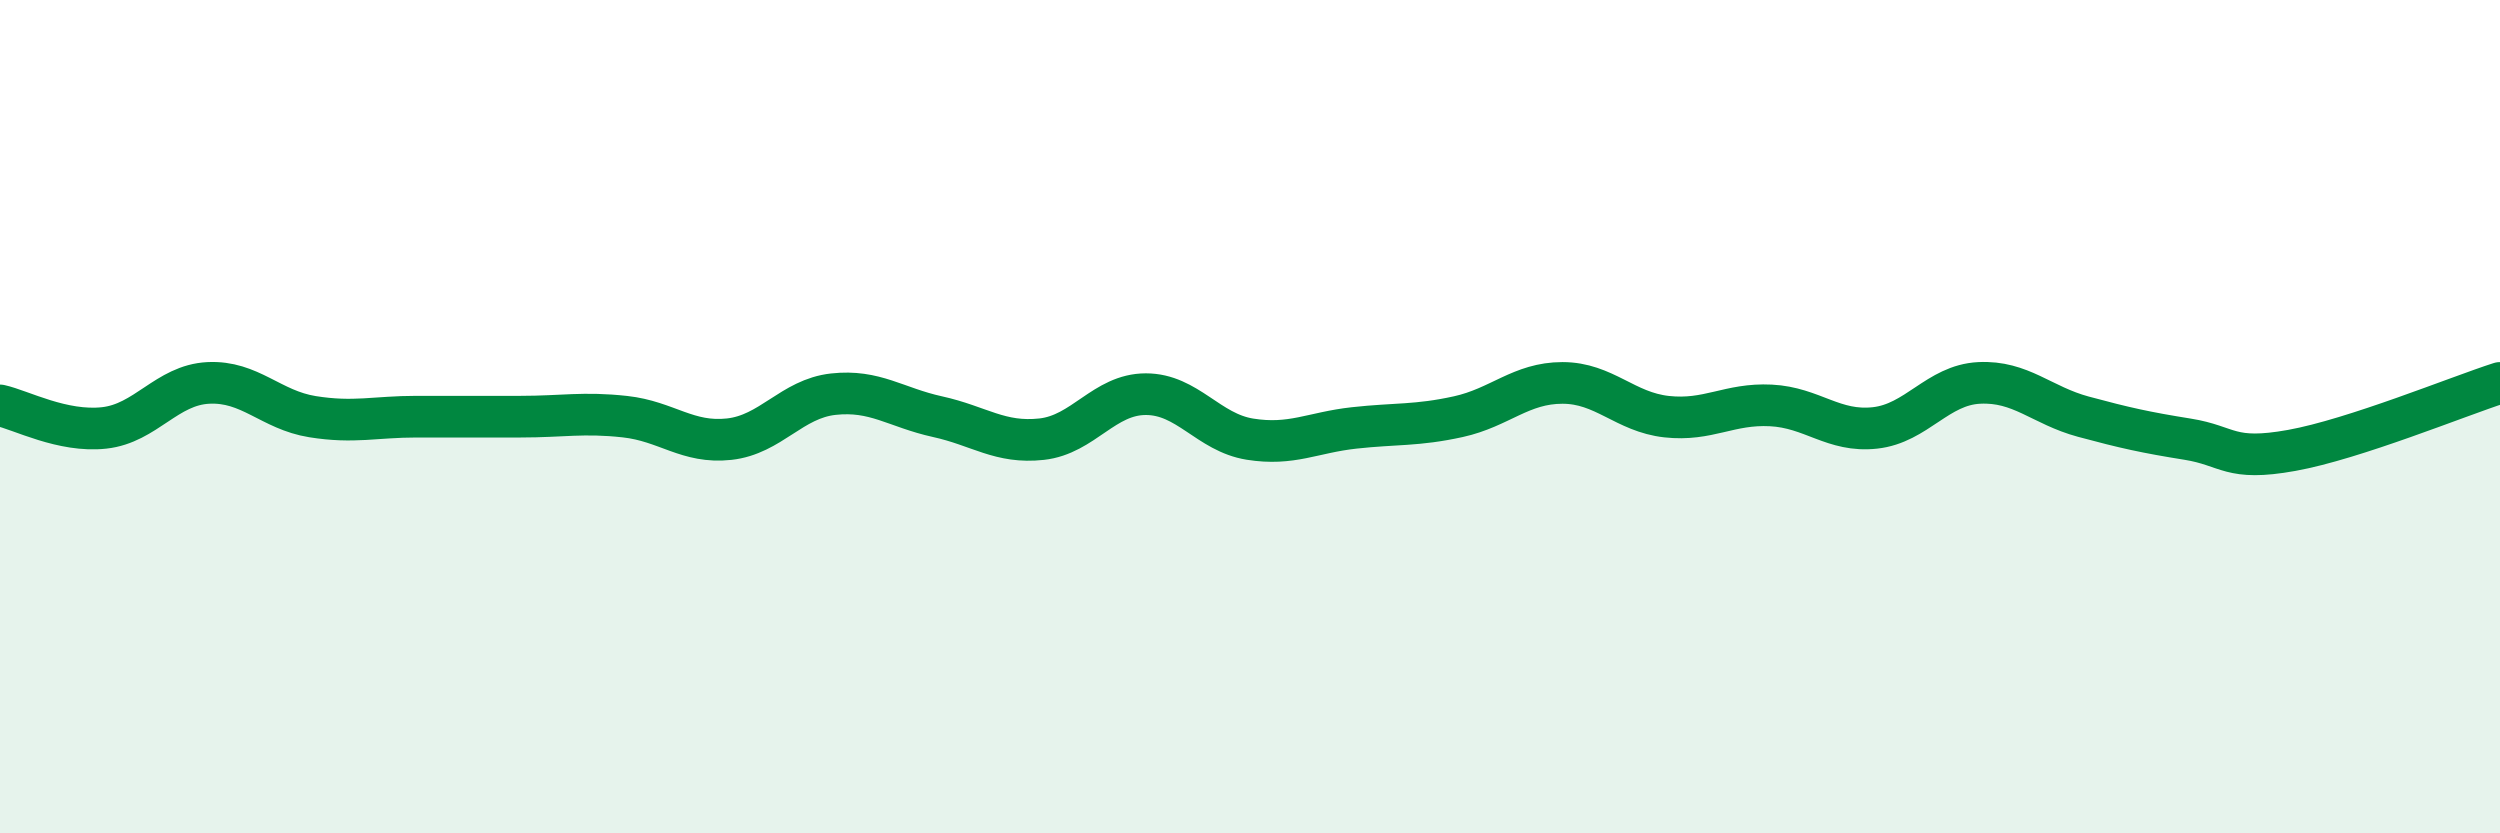
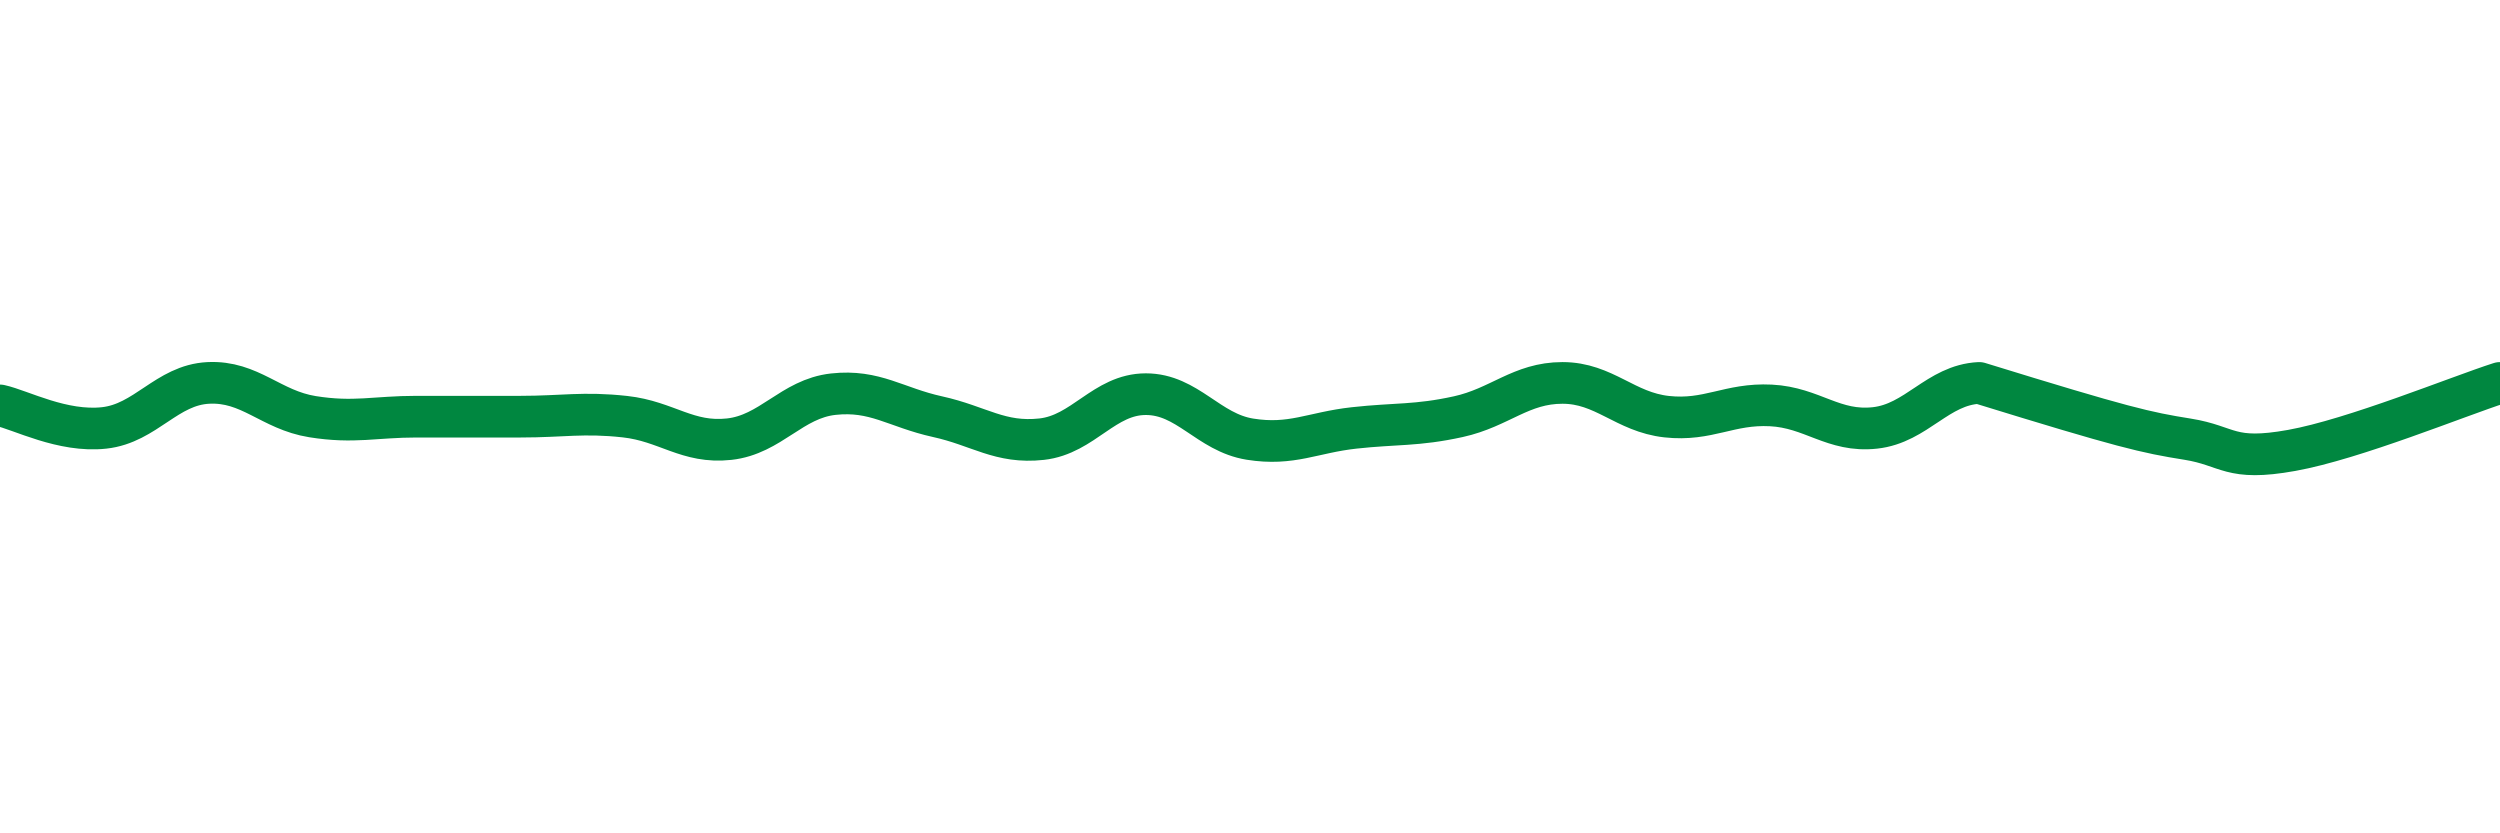
<svg xmlns="http://www.w3.org/2000/svg" width="60" height="20" viewBox="0 0 60 20">
-   <path d="M 0,9.73 C 0.5,9.84 1.5,10.38 2.5,10.27 C 3.5,10.16 4,9.24 5,9.19 C 6,9.14 6.5,9.84 7.5,10 C 8.5,10.16 9,10 10,10 C 11,10 11.5,10 12.5,10 C 13.5,10 14,9.89 15,10 C 16,10.11 16.5,10.65 17.5,10.54 C 18.5,10.43 19,9.57 20,9.46 C 21,9.35 21.5,9.78 22.5,10 C 23.5,10.22 24,10.65 25,10.54 C 26,10.43 26.5,9.46 27.5,9.46 C 28.5,9.46 29,10.38 30,10.54 C 31,10.7 31.5,10.38 32.5,10.27 C 33.5,10.16 34,10.22 35,10 C 36,9.78 36.5,9.19 37.5,9.19 C 38.5,9.19 39,9.89 40,10 C 41,10.11 41.5,9.68 42.5,9.73 C 43.5,9.78 44,10.38 45,10.27 C 46,10.16 46.5,9.24 47.5,9.19 C 48.5,9.14 49,9.73 50,10 C 51,10.27 51.5,10.38 52.5,10.54 C 53.5,10.7 53.5,11.08 55,10.81 C 56.5,10.54 59,9.51 60,9.19L60 20L0 20Z" fill="#008740" opacity="0.1" stroke-linecap="round" stroke-linejoin="round" />
-   <path d="M 0,9.73 C 0.5,9.84 1.5,10.38 2.5,10.27 C 3.5,10.16 4,9.24 5,9.19 C 6,9.14 6.5,9.84 7.5,10 C 8.5,10.16 9,10 10,10 C 11,10 11.5,10 12.5,10 C 13.5,10 14,9.89 15,10 C 16,10.11 16.5,10.65 17.5,10.54 C 18.5,10.43 19,9.57 20,9.46 C 21,9.35 21.5,9.78 22.5,10 C 23.5,10.22 24,10.65 25,10.54 C 26,10.43 26.5,9.46 27.5,9.46 C 28.5,9.46 29,10.38 30,10.54 C 31,10.7 31.5,10.38 32.5,10.27 C 33.5,10.16 34,10.22 35,10 C 36,9.78 36.5,9.19 37.5,9.19 C 38.5,9.19 39,9.89 40,10 C 41,10.11 41.5,9.68 42.5,9.73 C 43.5,9.78 44,10.38 45,10.27 C 46,10.16 46.5,9.24 47.5,9.19 C 48.5,9.14 49,9.73 50,10 C 51,10.27 51.5,10.38 52.5,10.54 C 53.5,10.7 53.5,11.08 55,10.81 C 56.5,10.54 59,9.51 60,9.19" stroke="#008740" stroke-width="1" fill="none" stroke-linecap="round" stroke-linejoin="round" />
+   <path d="M 0,9.73 C 0.5,9.84 1.5,10.38 2.5,10.27 C 3.5,10.16 4,9.24 5,9.19 C 6,9.14 6.5,9.84 7.5,10 C 8.5,10.16 9,10 10,10 C 11,10 11.5,10 12.5,10 C 13.5,10 14,9.89 15,10 C 16,10.11 16.5,10.65 17.5,10.54 C 18.5,10.43 19,9.57 20,9.46 C 21,9.35 21.5,9.78 22.5,10 C 23.5,10.22 24,10.65 25,10.54 C 26,10.43 26.5,9.46 27.5,9.46 C 28.5,9.46 29,10.38 30,10.54 C 31,10.7 31.5,10.38 32.5,10.27 C 33.5,10.16 34,10.22 35,10 C 36,9.78 36.5,9.19 37.5,9.19 C 38.5,9.19 39,9.89 40,10 C 41,10.11 41.5,9.68 42.5,9.73 C 43.5,9.78 44,10.38 45,10.27 C 46,10.16 46.5,9.24 47.5,9.19 C 51,10.27 51.5,10.38 52.5,10.54 C 53.5,10.7 53.5,11.08 55,10.81 C 56.5,10.54 59,9.51 60,9.19" stroke="#008740" stroke-width="1" fill="none" stroke-linecap="round" stroke-linejoin="round" />
</svg>